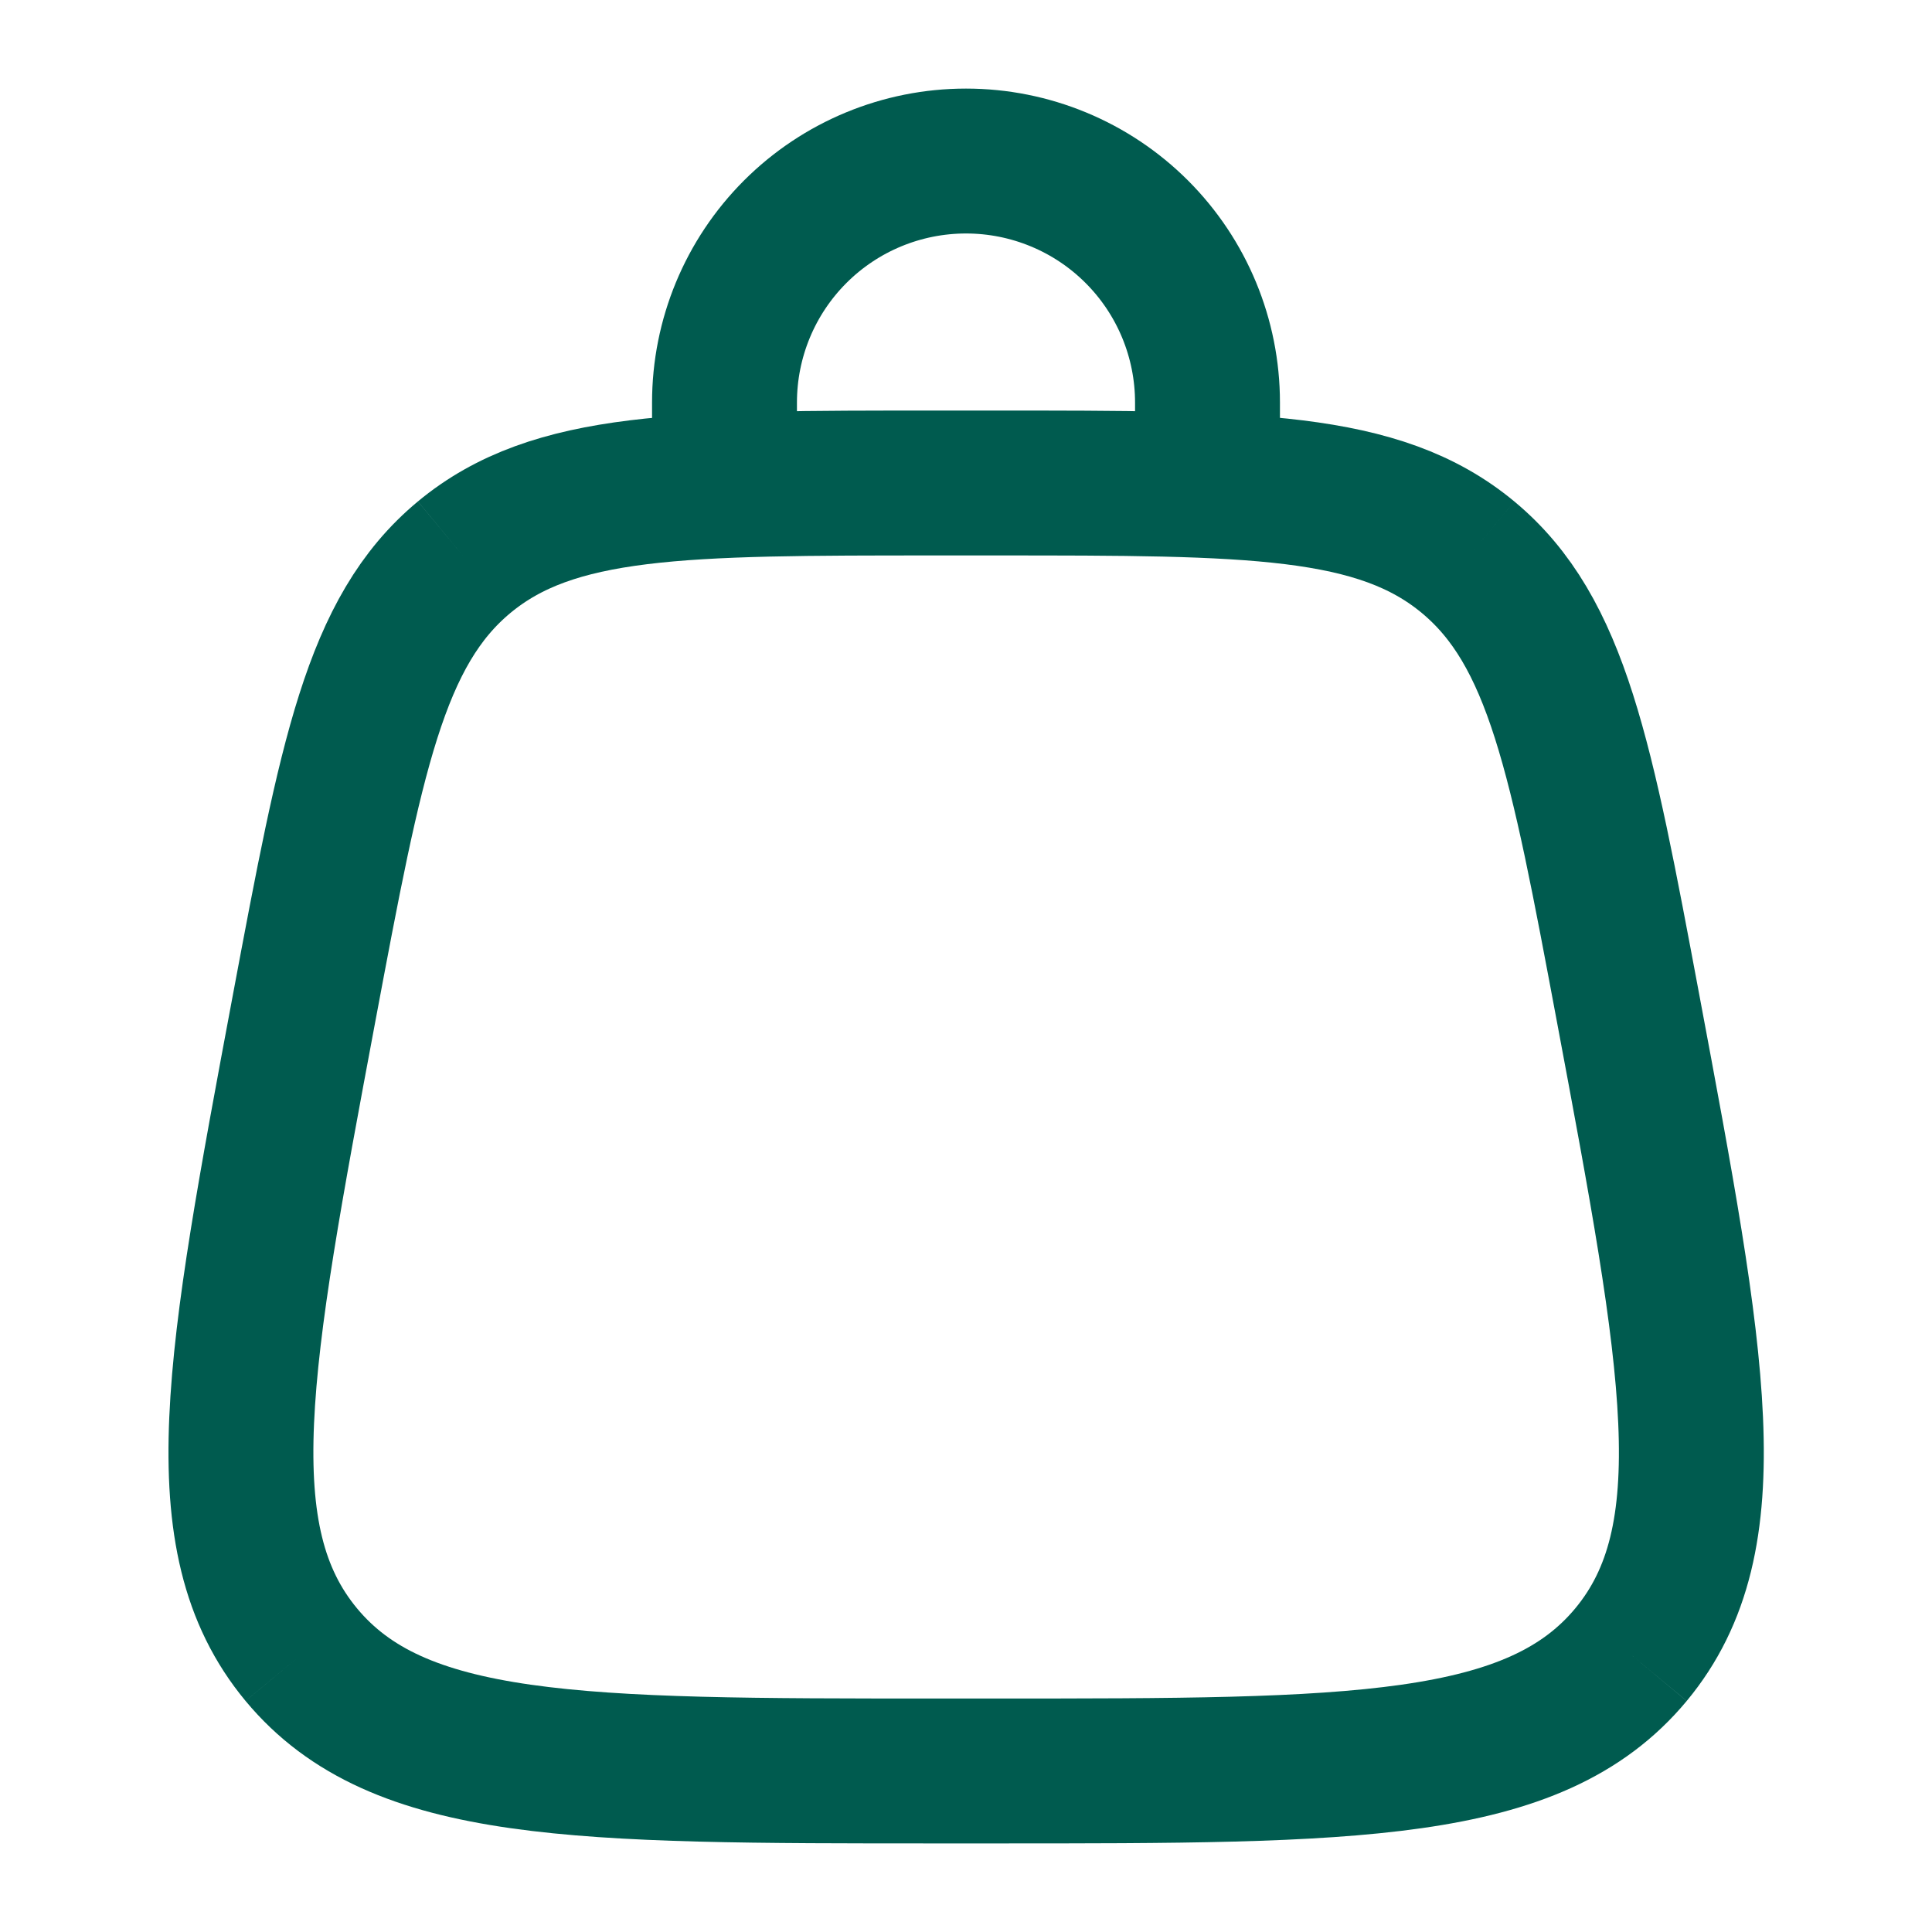
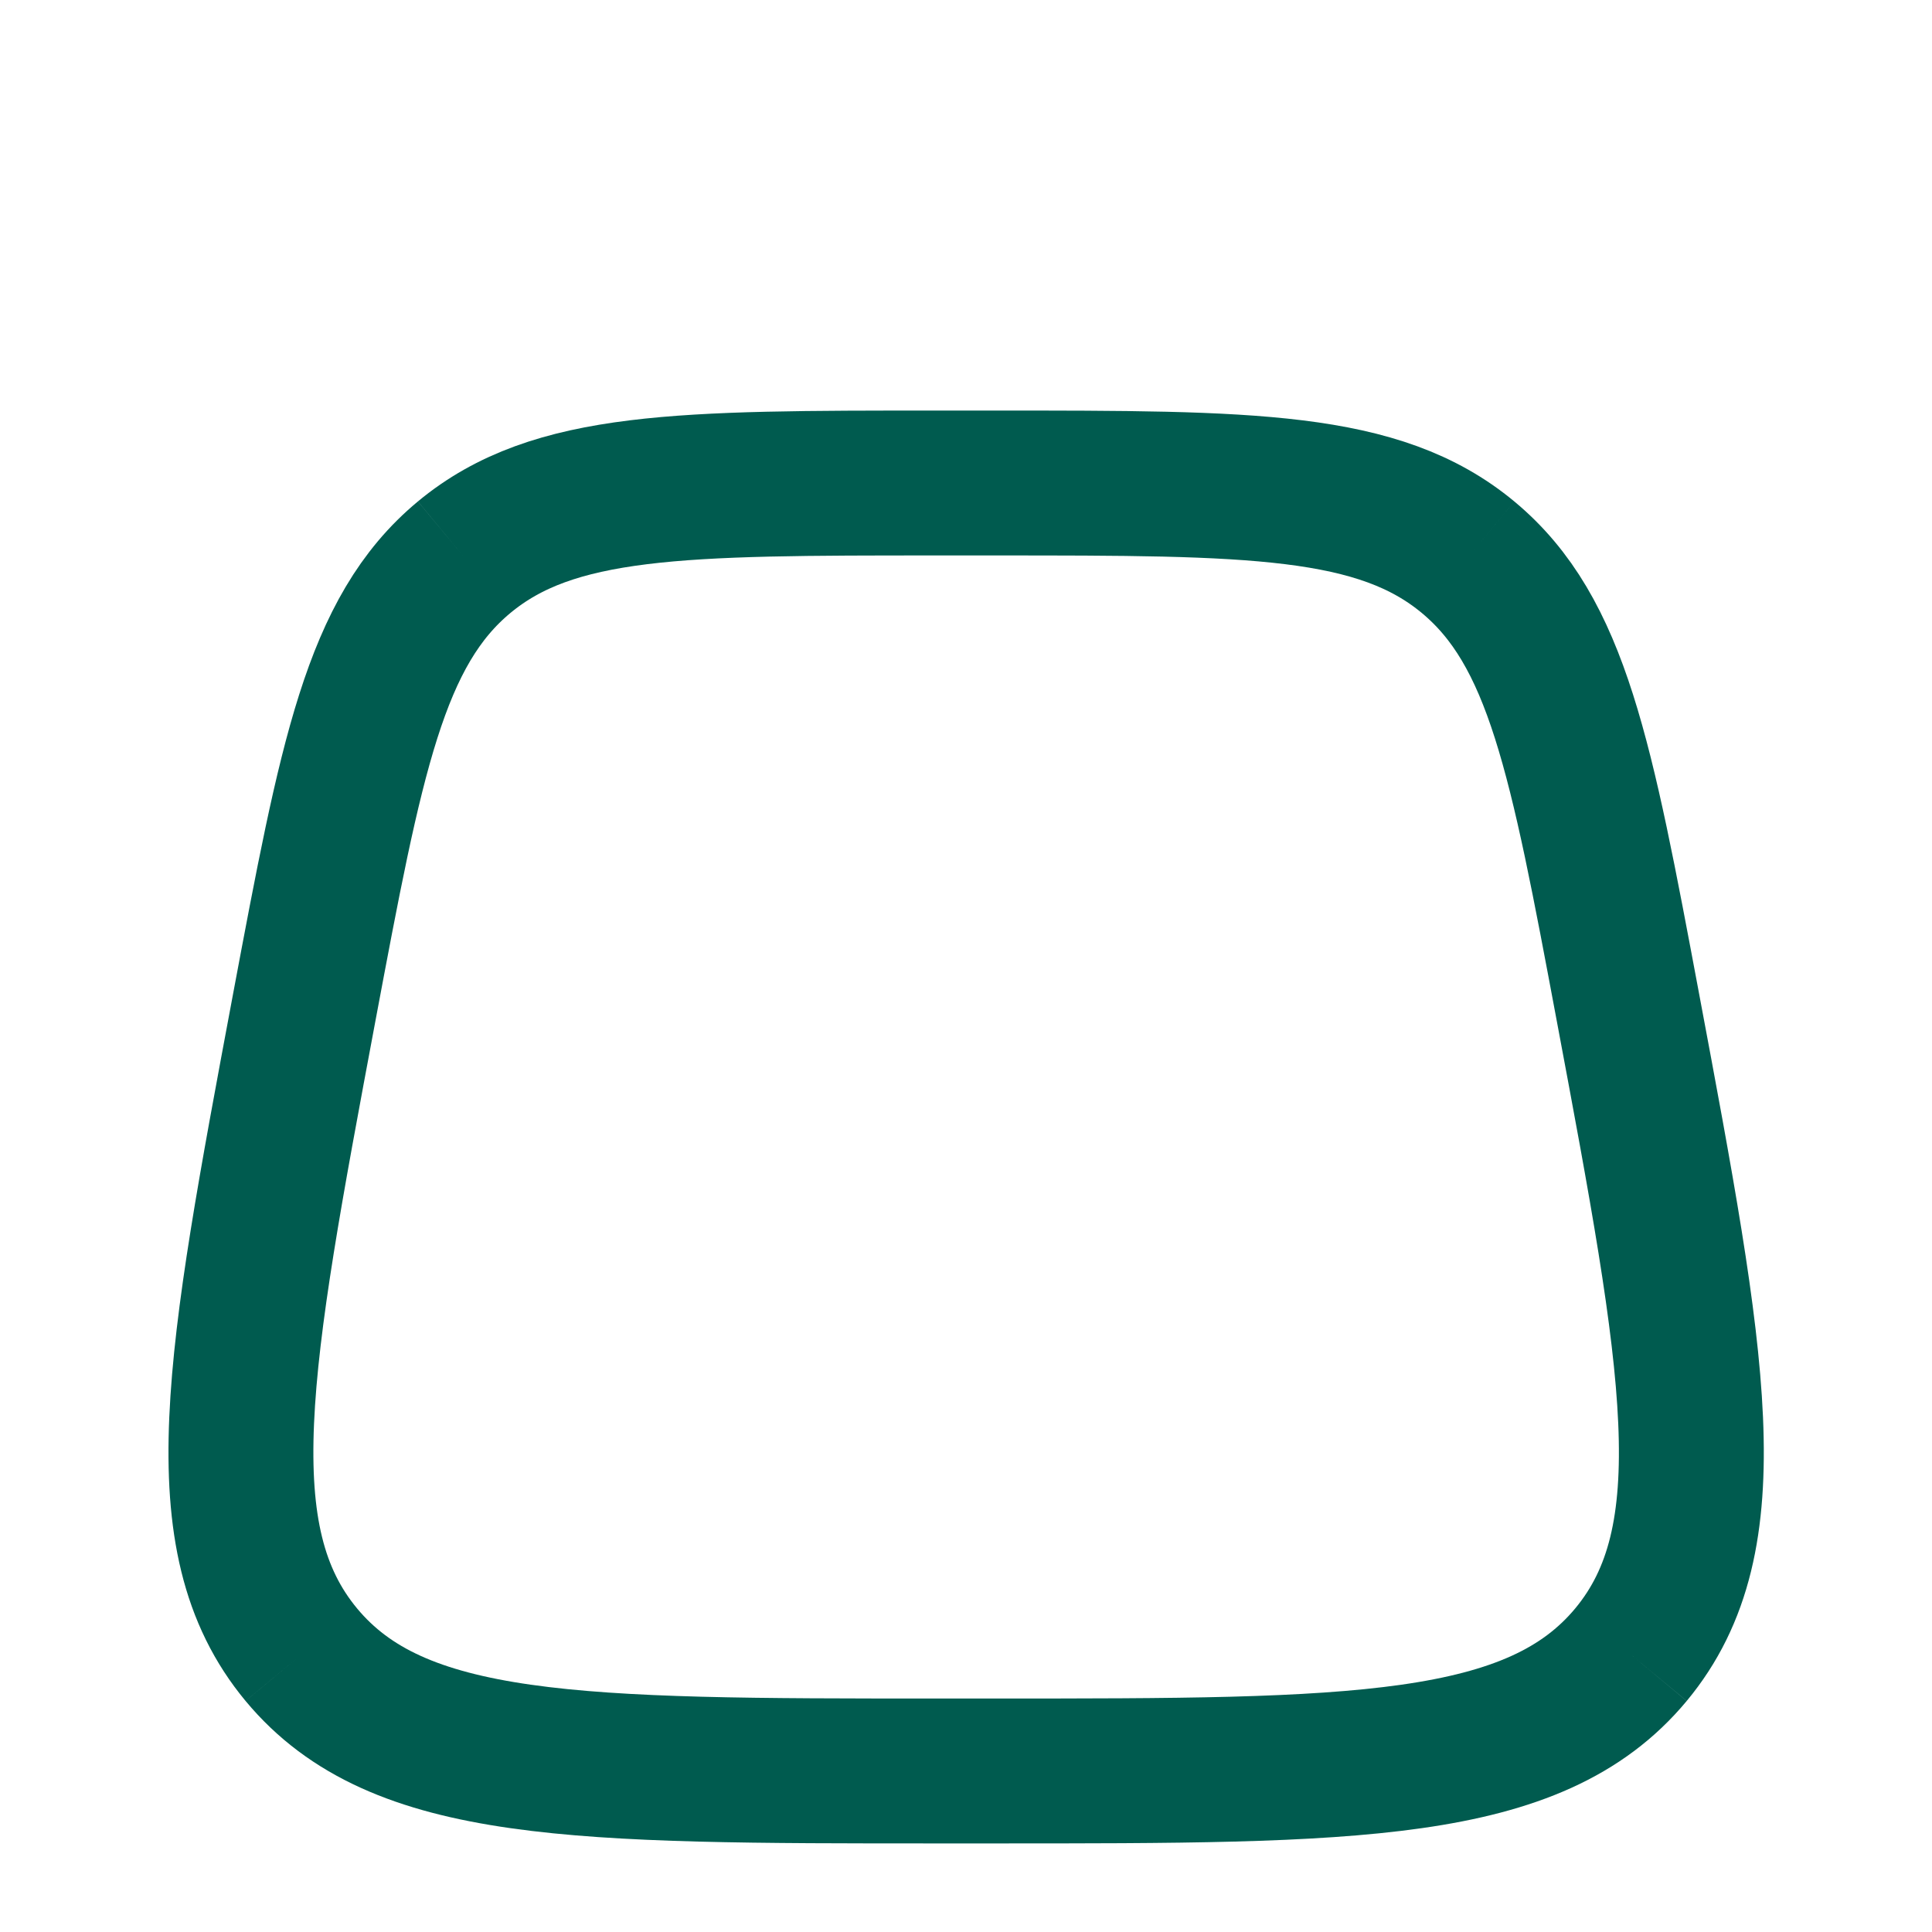
<svg xmlns="http://www.w3.org/2000/svg" width="20" height="20" viewBox="0 0 20 20" fill="none">
  <path d="M3.119 17.129C4.119 18.333 5.979 18.333 9.701 18.333H10.301C14.023 18.333 15.883 18.333 16.884 17.129M3.119 17.129C2.119 15.924 2.463 14.096 3.148 10.437C3.636 7.837 3.879 6.537 4.805 5.768M16.884 17.129C17.884 15.924 17.54 14.096 16.854 10.437C16.367 7.837 16.123 6.537 15.197 5.768M15.197 5.768C14.272 5 12.948 5 10.302 5H9.7C7.054 5 5.731 5 4.805 5.768" stroke="#005B4F" stroke-width="1.5" />
-   <path d="M7.5 5V4.167C7.5 3.503 7.763 2.868 8.232 2.399C8.701 1.93 9.337 1.667 10 1.667C10.663 1.667 11.299 1.93 11.768 2.399C12.237 2.868 12.5 3.503 12.5 4.167V5" stroke="#005B4F" stroke-width="1.5" stroke-linecap="round" />
</svg>